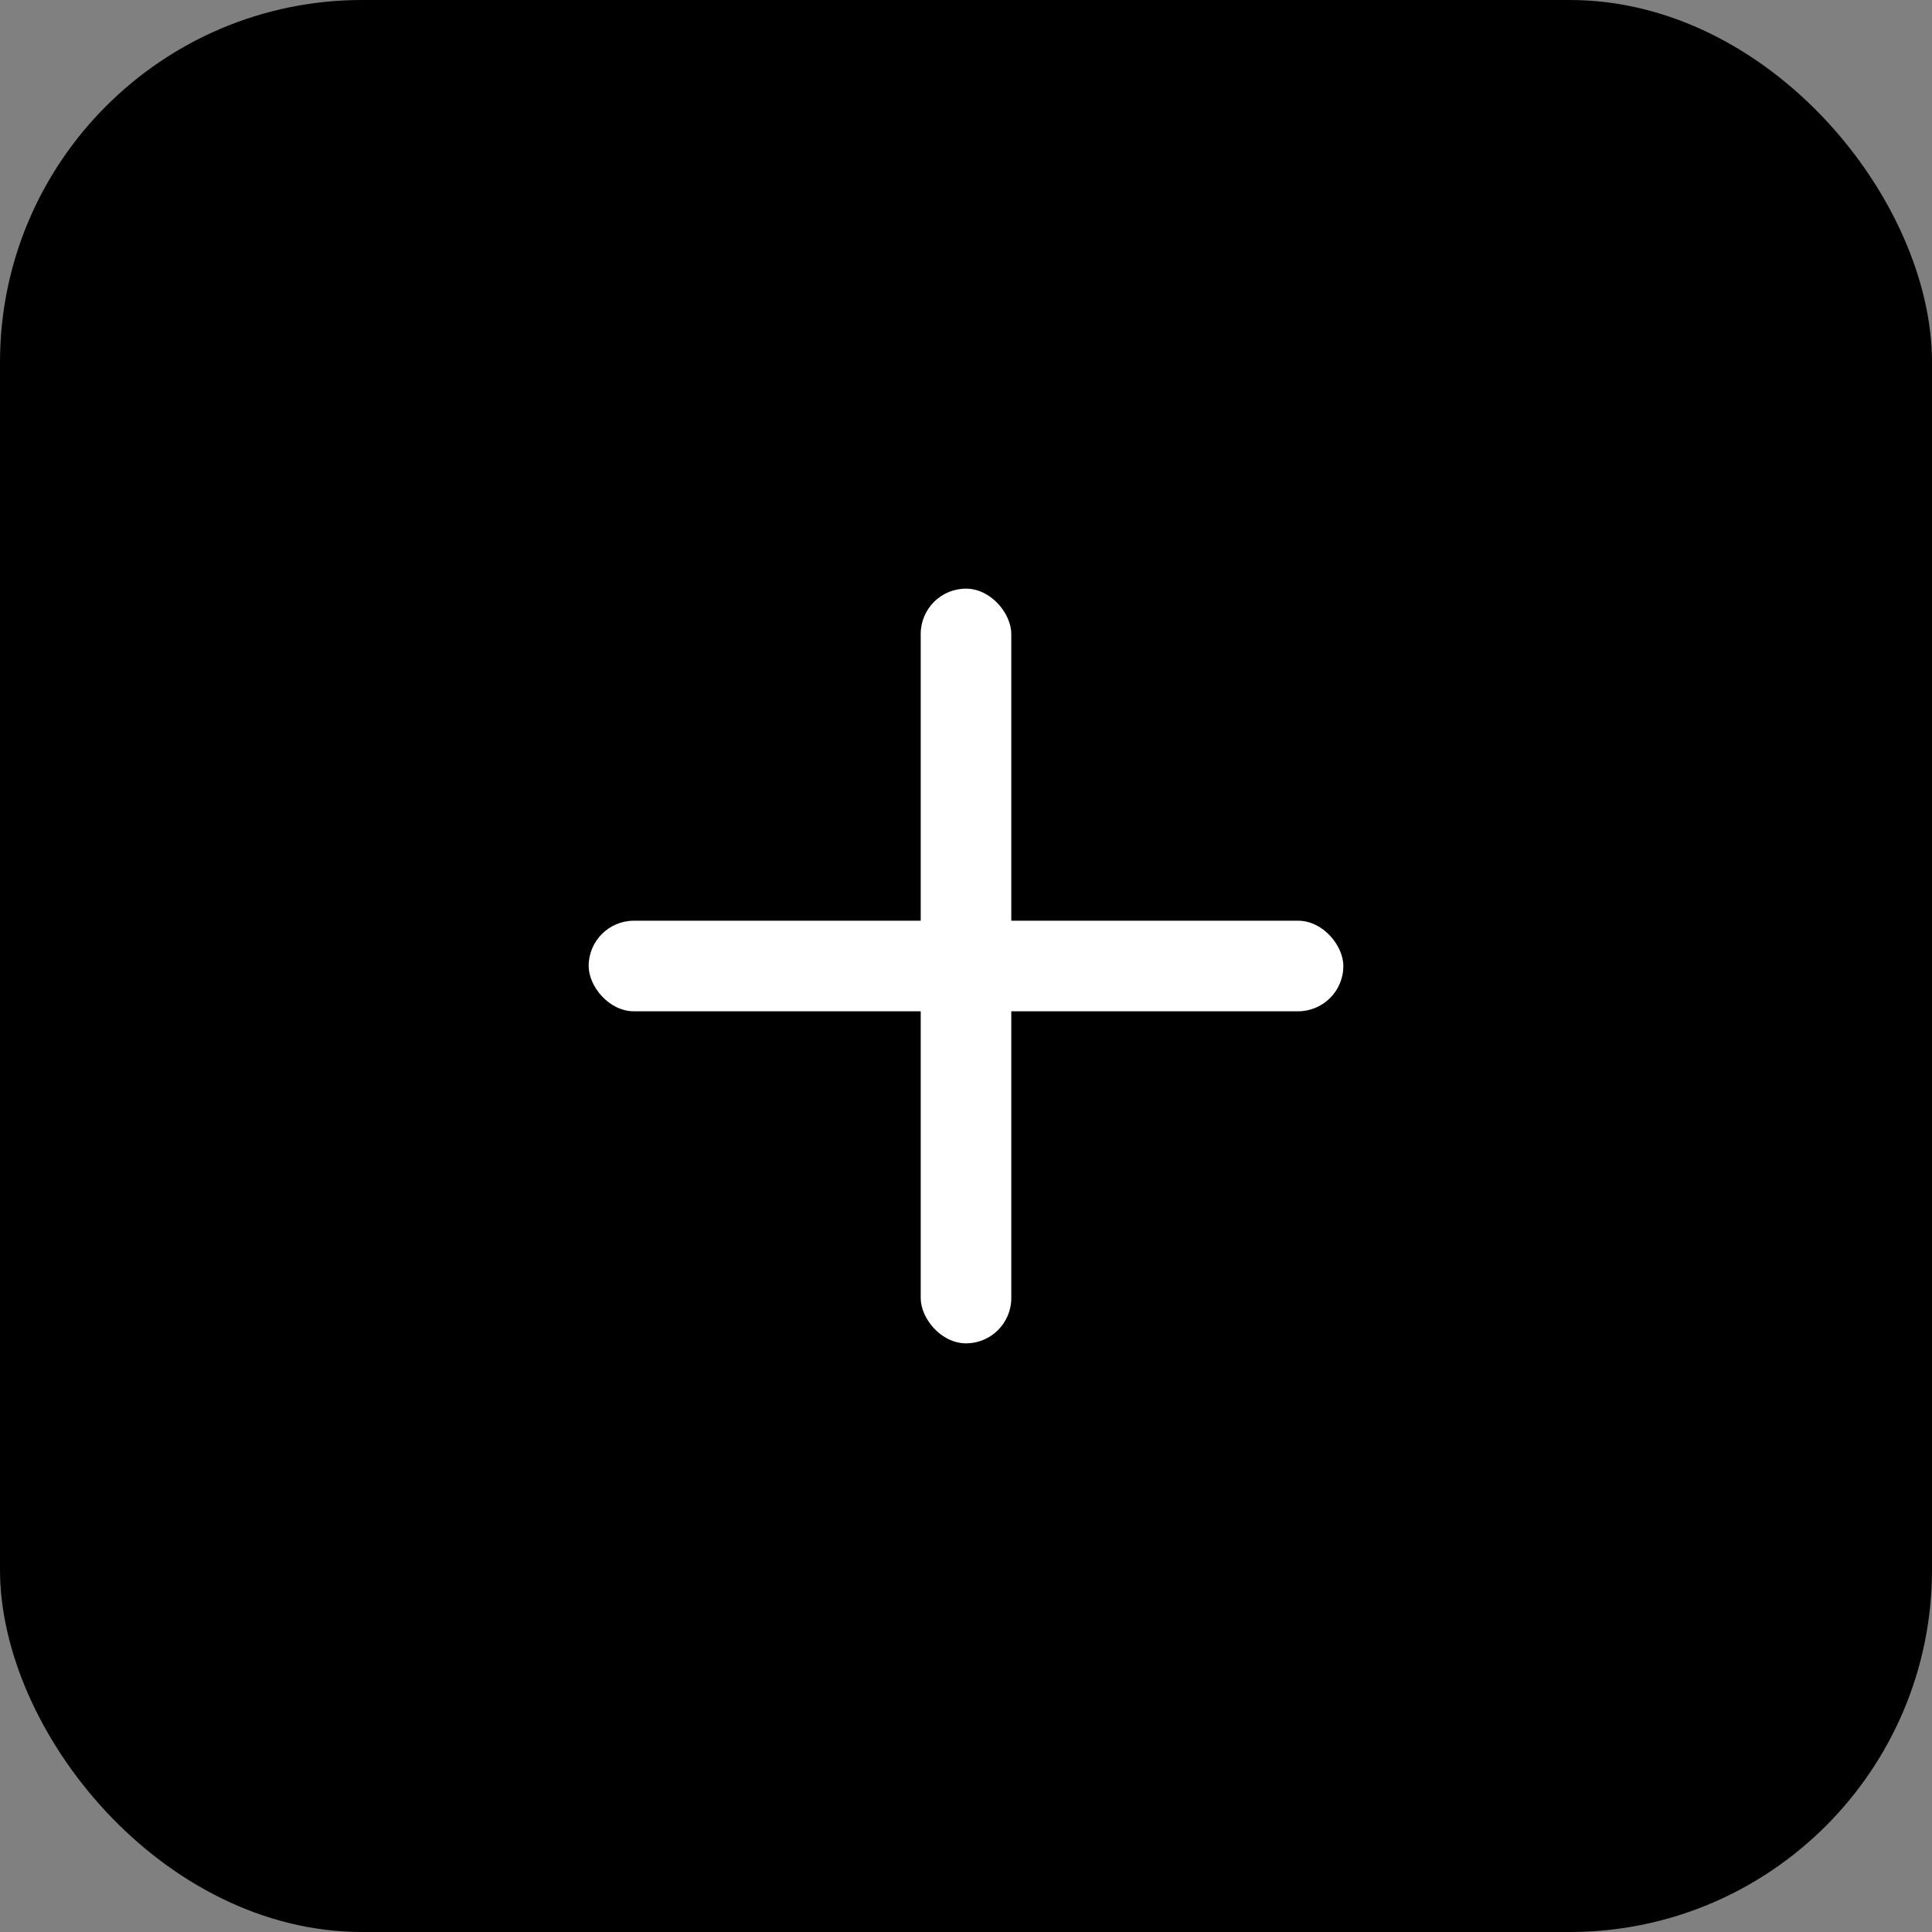
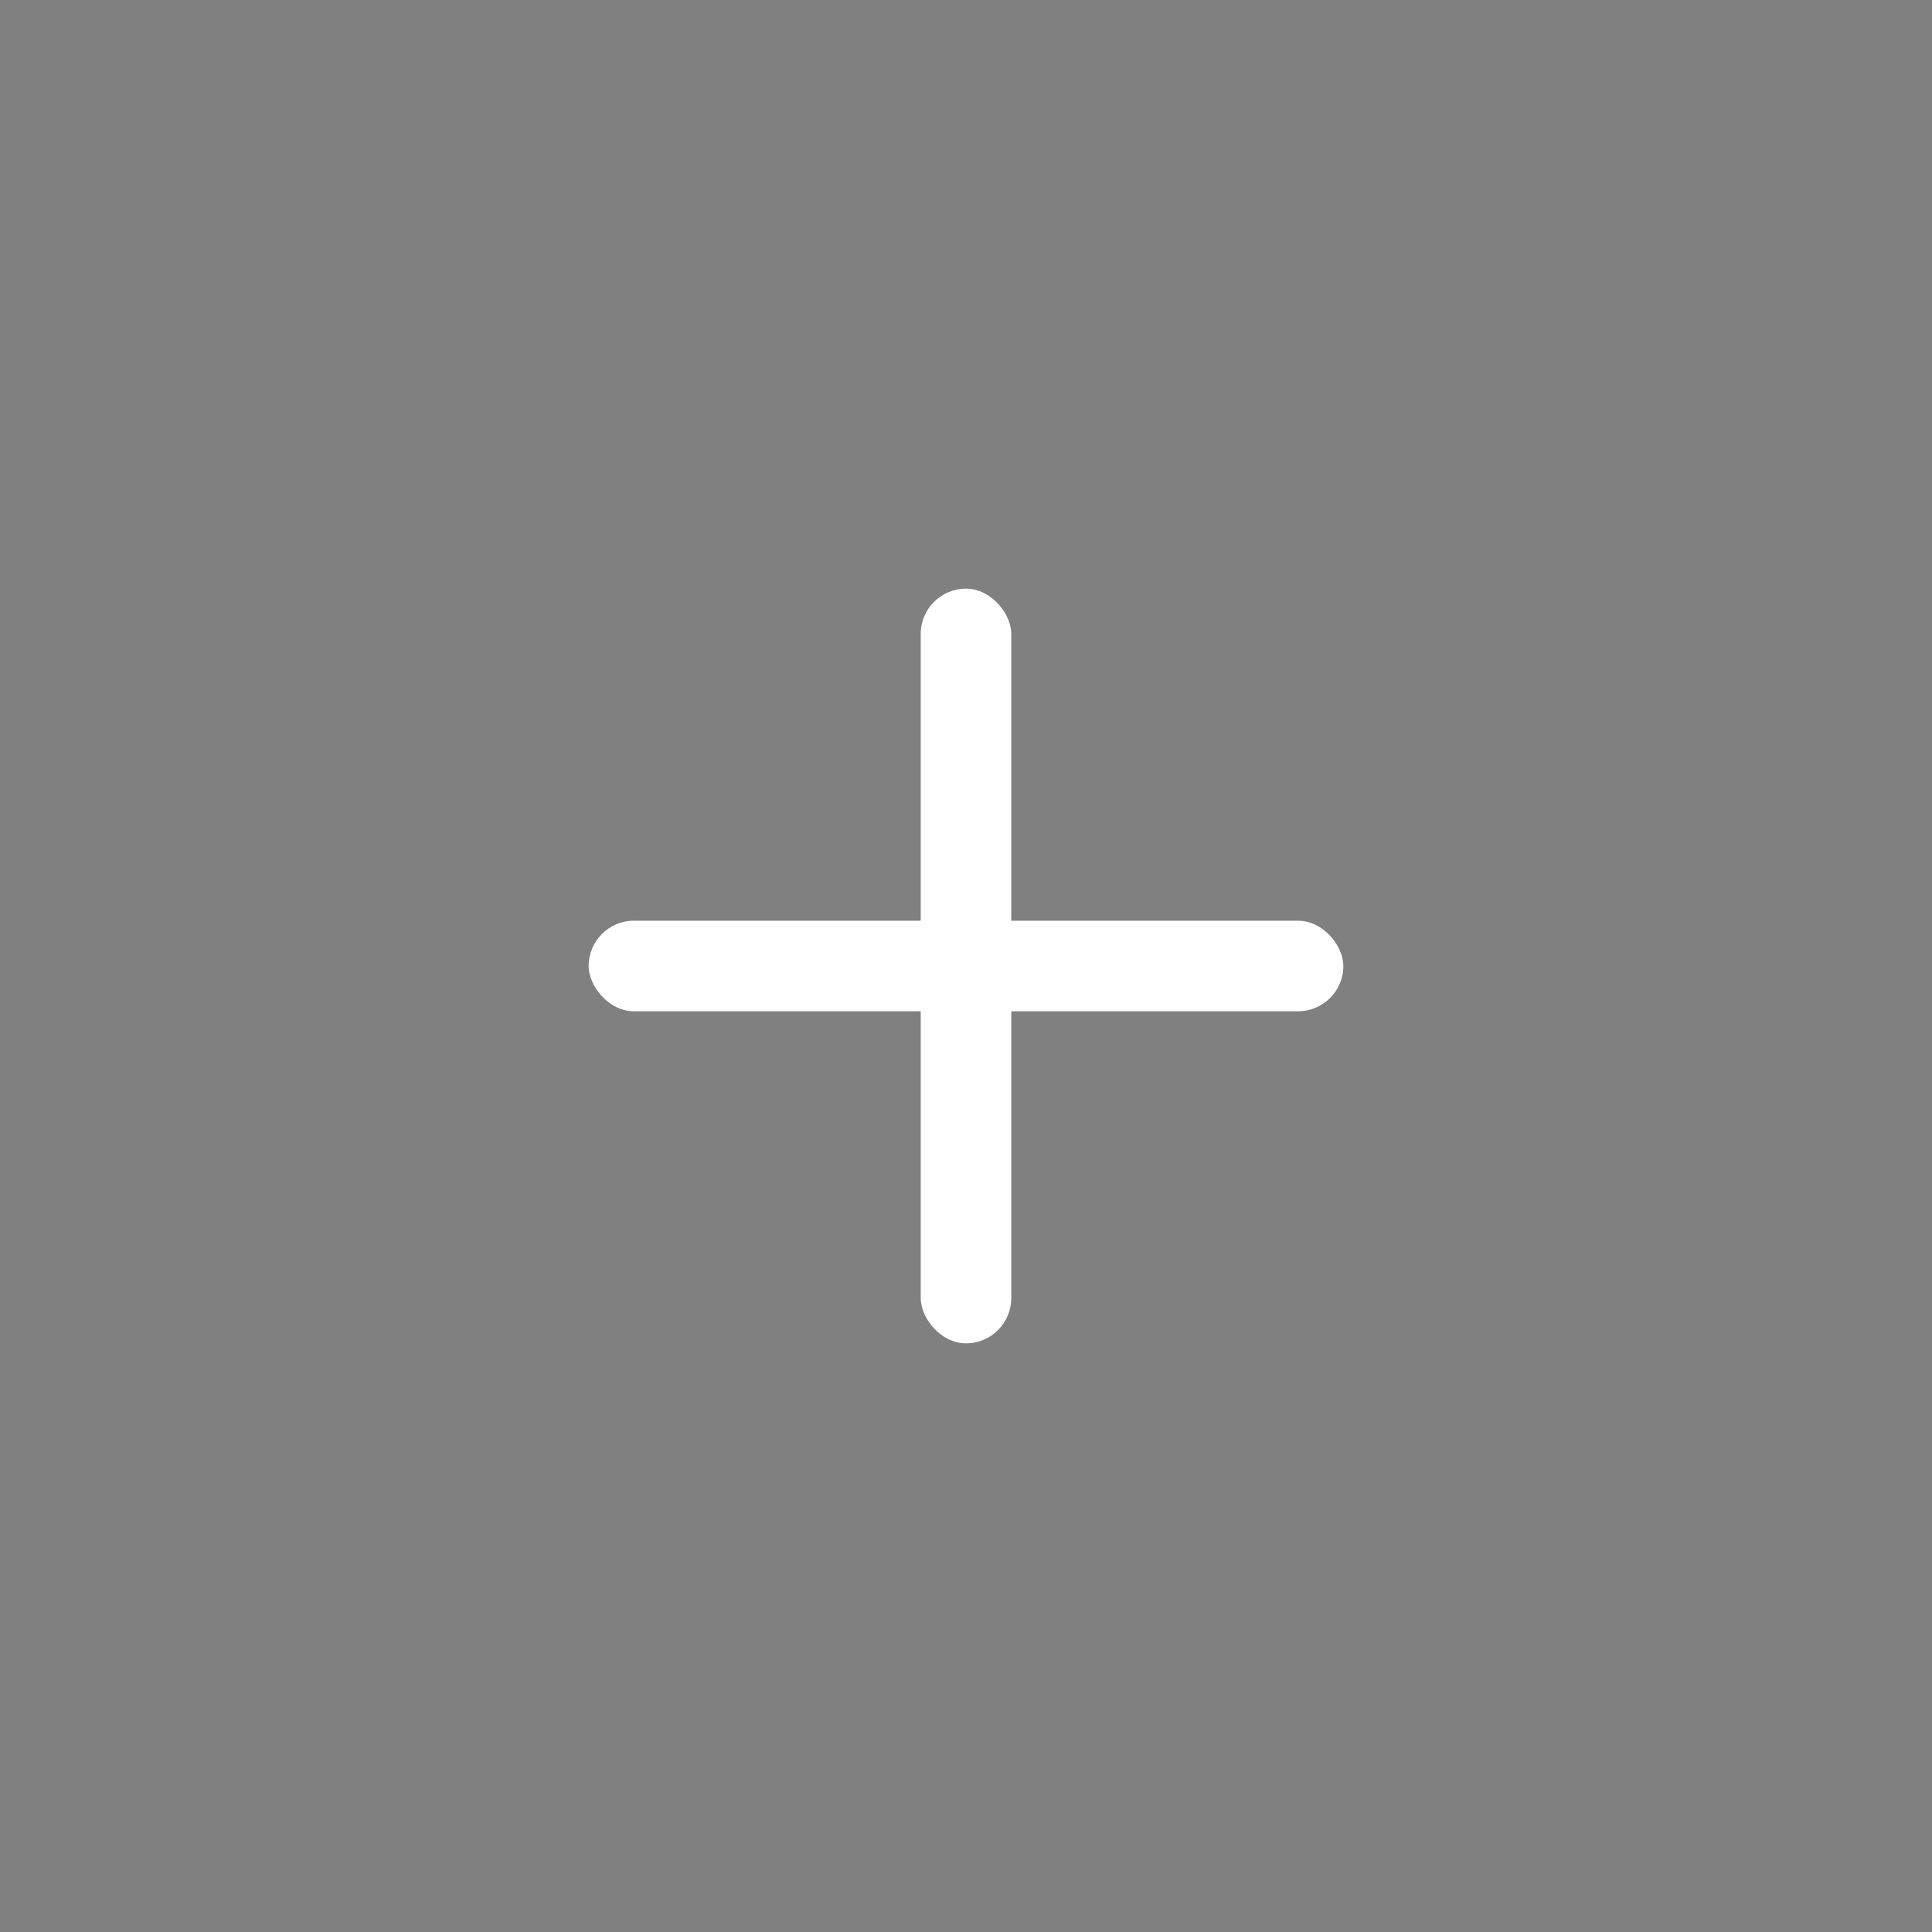
<svg xmlns="http://www.w3.org/2000/svg" viewBox="0 0 512 512">
  <rect x="0" y="0" width="512" height="512" fill="#808080" stroke="none" />
-   <rect width="512" height="512" rx="96" fill="#000" />
  <g fill="#fff">
    <rect x="156" y="244" width="200" height="24" rx="12" />
    <rect x="244" y="156" width="24" height="200" rx="12" />
  </g>
</svg>